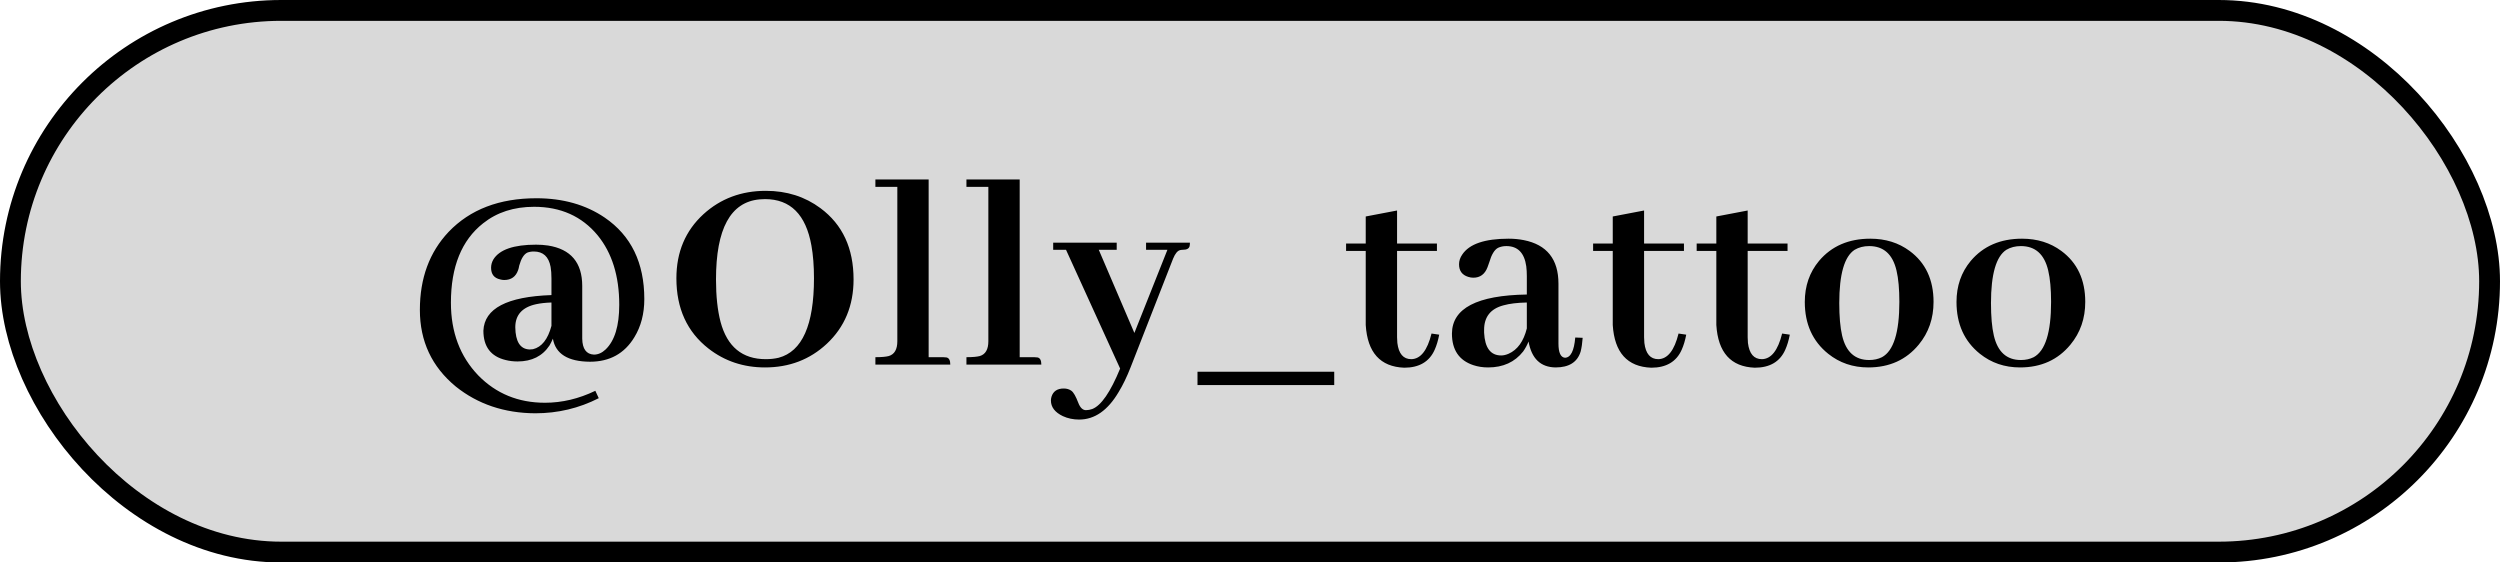
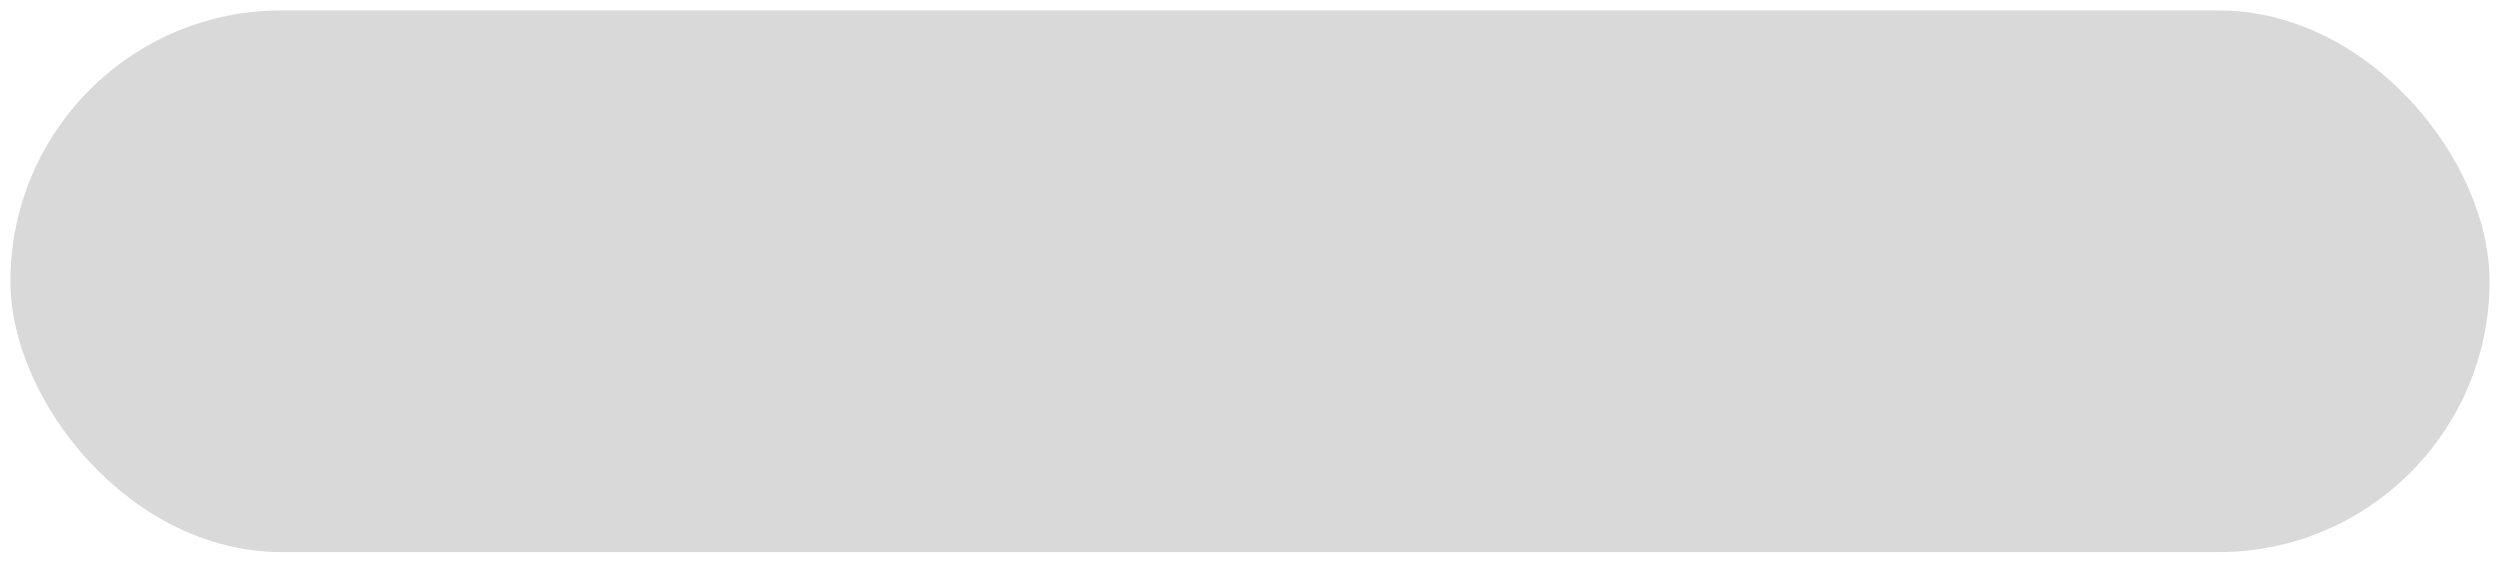
<svg xmlns="http://www.w3.org/2000/svg" width="120" height="27" viewBox="0 0 120 27" fill="none">
  <rect x="0.5" y="0.5" width="119" height="26" rx="13" fill="#D9D9D9" />
-   <rect x="0.5" y="0.5" width="119" height="26" rx="13" stroke="black" />
-   <path d="M28.74 19.113C27.792 19.596 26.776 19.838 25.691 19.838C24.205 19.829 22.934 19.4 21.877 18.553C20.728 17.605 20.154 16.379 20.154 14.875C20.154 13.353 20.614 12.104 21.535 11.129C22.565 10.053 23.968 9.516 25.746 9.516C27.022 9.516 28.116 9.826 29.027 10.445C30.294 11.311 30.927 12.615 30.927 14.355C30.927 15.057 30.768 15.668 30.449 16.188C29.975 16.971 29.264 17.363 28.316 17.363C27.259 17.354 26.666 16.985 26.539 16.256C26.493 16.365 26.438 16.475 26.375 16.584C26.037 17.094 25.527 17.35 24.843 17.35C24.643 17.35 24.451 17.327 24.269 17.281C23.558 17.108 23.203 16.639 23.203 15.873C23.248 14.807 24.337 14.237 26.47 14.164V13.371C26.47 13.152 26.457 12.966 26.429 12.81C26.338 12.318 26.069 12.072 25.623 12.072C25.504 12.072 25.399 12.091 25.308 12.127C25.144 12.209 25.017 12.414 24.925 12.742C24.907 12.842 24.889 12.915 24.871 12.961C24.761 13.28 24.538 13.44 24.201 13.44C24.137 13.44 24.073 13.43 24.009 13.412C23.718 13.348 23.572 13.162 23.572 12.852C23.572 12.715 23.608 12.583 23.681 12.455C23.973 11.981 24.657 11.744 25.732 11.744C25.933 11.744 26.124 11.758 26.306 11.785C27.4 11.958 27.947 12.605 27.947 13.727V16.256C27.956 16.748 28.143 17.003 28.507 17.021C28.708 17.021 28.895 16.939 29.068 16.775C29.506 16.356 29.724 15.641 29.724 14.629C29.724 13.253 29.378 12.141 28.685 11.293C27.929 10.382 26.912 9.926 25.636 9.926C24.67 9.926 23.854 10.19 23.189 10.719C22.159 11.53 21.644 12.801 21.644 14.533C21.644 15.946 22.082 17.108 22.957 18.02C23.813 18.895 24.88 19.332 26.156 19.332C26.976 19.332 27.783 19.141 28.576 18.758L28.74 19.113ZM25.418 16.775C25.472 16.775 25.527 16.771 25.582 16.762C26.001 16.662 26.297 16.288 26.47 15.641V14.52C26.188 14.529 25.942 14.556 25.732 14.602C25.067 14.747 24.734 15.117 24.734 15.709C24.743 16.402 24.971 16.757 25.418 16.775ZM36.76 9.16C37.763 9.16 38.638 9.438 39.385 9.994C40.442 10.778 40.971 11.917 40.971 13.412C40.971 14.67 40.543 15.7 39.686 16.502C38.875 17.259 37.886 17.637 36.719 17.637C35.689 17.637 34.787 17.336 34.012 16.734C32.982 15.932 32.467 14.807 32.467 13.357C32.467 12.1 32.9 11.074 33.766 10.281C34.586 9.534 35.584 9.16 36.76 9.16ZM36.76 17.24C36.979 17.24 37.184 17.217 37.375 17.172C38.506 16.871 39.071 15.6 39.071 13.357C39.071 12.765 39.03 12.241 38.948 11.785C38.683 10.3 37.941 9.557 36.719 9.557C36.637 9.557 36.55 9.561 36.459 9.57C35.065 9.698 34.368 10.979 34.368 13.412C34.368 14.214 34.441 14.893 34.586 15.449C34.905 16.643 35.63 17.24 36.76 17.24ZM45.273 17.145C45.327 17.145 45.382 17.149 45.437 17.158C45.555 17.186 45.614 17.299 45.614 17.5H42.019V17.145C42.31 17.145 42.525 17.126 42.661 17.09C42.935 17.008 43.072 16.771 43.072 16.379V8.969H42.019V8.613H44.575V17.145H45.273ZM49.643 17.145C49.697 17.145 49.752 17.149 49.807 17.158C49.925 17.186 49.984 17.299 49.984 17.5H46.389V17.145C46.68 17.145 46.895 17.126 47.031 17.09C47.305 17.008 47.441 16.771 47.441 16.379V8.969H46.389V8.613H48.945V17.145H49.643ZM52.126 19.688C52.226 19.688 52.326 19.669 52.427 19.633C52.855 19.469 53.302 18.822 53.766 17.691L51.169 11.99H50.553V11.648H53.602V11.99H52.741L54.45 15.982L56.036 11.99H55.011V11.648H57.116C57.116 11.712 57.111 11.767 57.102 11.812C57.075 11.931 56.966 11.99 56.774 11.99C56.729 11.99 56.688 11.995 56.651 12.004C56.524 12.031 56.41 12.168 56.309 12.414L54.272 17.623C54.09 18.088 53.899 18.484 53.698 18.812C53.178 19.697 52.545 20.139 51.798 20.139C51.515 20.139 51.255 20.084 51.018 19.975C50.636 19.792 50.444 19.542 50.444 19.223C50.444 19.168 50.453 19.109 50.471 19.045C50.553 18.781 50.749 18.648 51.059 18.648C51.205 18.648 51.328 18.685 51.428 18.758C51.529 18.831 51.638 19.022 51.757 19.332C51.848 19.569 51.971 19.688 52.126 19.688ZM57.48 18.484V17.842H64.043V18.484H57.48ZM64.612 12.045V11.69H65.555V10.391L67.059 10.104V11.69H68.973V12.045H67.059V16.188C67.059 16.279 67.064 16.37 67.073 16.461C67.136 16.98 67.36 17.24 67.743 17.24C68.189 17.231 68.513 16.821 68.713 16.01L69.082 16.064C69.028 16.347 68.955 16.588 68.864 16.789C68.609 17.363 68.121 17.65 67.401 17.65C66.252 17.605 65.637 16.921 65.555 15.6V12.045H64.612ZM74.669 17.637C73.949 17.628 73.516 17.213 73.37 16.393C73.306 16.557 73.22 16.716 73.111 16.871C72.71 17.381 72.149 17.637 71.429 17.637C71.174 17.637 70.937 17.6 70.718 17.527C70.034 17.299 69.693 16.794 69.693 16.01C69.702 14.797 70.9 14.173 73.288 14.137V13.262C73.288 13.088 73.279 12.929 73.261 12.783C73.17 12.136 72.851 11.812 72.304 11.812C72.158 11.812 72.026 11.84 71.907 11.895C71.734 11.986 71.593 12.218 71.484 12.592C71.447 12.701 71.42 12.779 71.402 12.824C71.274 13.162 71.046 13.33 70.718 13.33C70.636 13.33 70.554 13.316 70.472 13.289C70.18 13.198 70.034 12.997 70.034 12.688C70.034 12.523 70.085 12.368 70.185 12.223C70.522 11.712 71.265 11.457 72.413 11.457C72.668 11.457 72.91 11.48 73.138 11.525C74.25 11.744 74.806 12.441 74.806 13.617V16.488C74.806 16.926 74.911 17.154 75.12 17.172C75.394 17.163 75.558 16.839 75.612 16.201L75.968 16.215C75.95 16.47 75.918 16.689 75.872 16.871C75.717 17.381 75.316 17.637 74.669 17.637ZM72.058 17.062C72.167 17.062 72.286 17.035 72.413 16.98C72.842 16.789 73.133 16.384 73.288 15.764V14.52C72.833 14.529 72.459 14.574 72.167 14.656C71.547 14.82 71.237 15.212 71.237 15.832C71.237 15.878 71.237 15.923 71.237 15.969C71.274 16.698 71.547 17.062 72.058 17.062ZM76.469 12.045V11.69H77.412V10.391L78.916 10.104V11.69H80.83V12.045H78.916V16.188C78.916 16.279 78.921 16.37 78.93 16.461C78.993 16.98 79.217 17.24 79.6 17.24C80.046 17.231 80.37 16.821 80.57 16.01L80.939 16.064C80.885 16.347 80.812 16.588 80.721 16.789C80.466 17.363 79.978 17.65 79.258 17.65C78.109 17.605 77.494 16.921 77.412 15.6V12.045H76.469ZM81.44 12.045V11.69H82.384V10.391L83.888 10.104V11.69H85.802V12.045H83.888V16.188C83.888 16.279 83.892 16.37 83.901 16.461C83.965 16.98 84.188 17.24 84.571 17.24C85.018 17.231 85.341 16.821 85.542 16.01L85.911 16.064C85.856 16.347 85.783 16.588 85.692 16.789C85.437 17.363 84.949 17.65 84.229 17.65C83.081 17.605 82.466 16.921 82.384 15.6V12.045H81.44ZM88.285 14.547C88.285 15.194 88.33 15.713 88.421 16.105C88.604 16.889 89.037 17.281 89.72 17.281C89.948 17.281 90.153 17.236 90.335 17.145C90.891 16.844 91.169 15.96 91.169 14.492C91.169 13.872 91.124 13.371 91.033 12.988C90.85 12.204 90.413 11.812 89.72 11.812C89.456 11.812 89.224 11.872 89.023 11.99C88.531 12.309 88.285 13.162 88.285 14.547ZM89.775 11.457C90.504 11.457 91.133 11.653 91.662 12.045C92.427 12.61 92.81 13.426 92.81 14.492C92.81 15.285 92.573 15.969 92.099 16.543C91.498 17.272 90.691 17.637 89.679 17.637C88.941 17.637 88.298 17.418 87.752 16.98C87.004 16.379 86.63 15.55 86.63 14.492C86.63 13.727 86.858 13.07 87.314 12.523C87.916 11.812 88.736 11.457 89.775 11.457ZM95.567 14.547C95.567 15.194 95.612 15.713 95.704 16.105C95.886 16.889 96.319 17.281 97.002 17.281C97.23 17.281 97.435 17.236 97.618 17.145C98.174 16.844 98.452 15.96 98.452 14.492C98.452 13.872 98.406 13.371 98.315 12.988C98.133 12.204 97.695 11.812 97.002 11.812C96.738 11.812 96.506 11.872 96.305 11.99C95.813 12.309 95.567 13.162 95.567 14.547ZM97.057 11.457C97.786 11.457 98.415 11.653 98.944 12.045C99.709 12.61 100.092 13.426 100.092 14.492C100.092 15.285 99.855 15.969 99.381 16.543C98.78 17.272 97.973 17.637 96.961 17.637C96.223 17.637 95.581 17.418 95.034 16.98C94.286 16.379 93.912 15.55 93.912 14.492C93.912 13.727 94.14 13.07 94.596 12.523C95.198 11.812 96.018 11.457 97.057 11.457Z" fill="black" />
</svg>